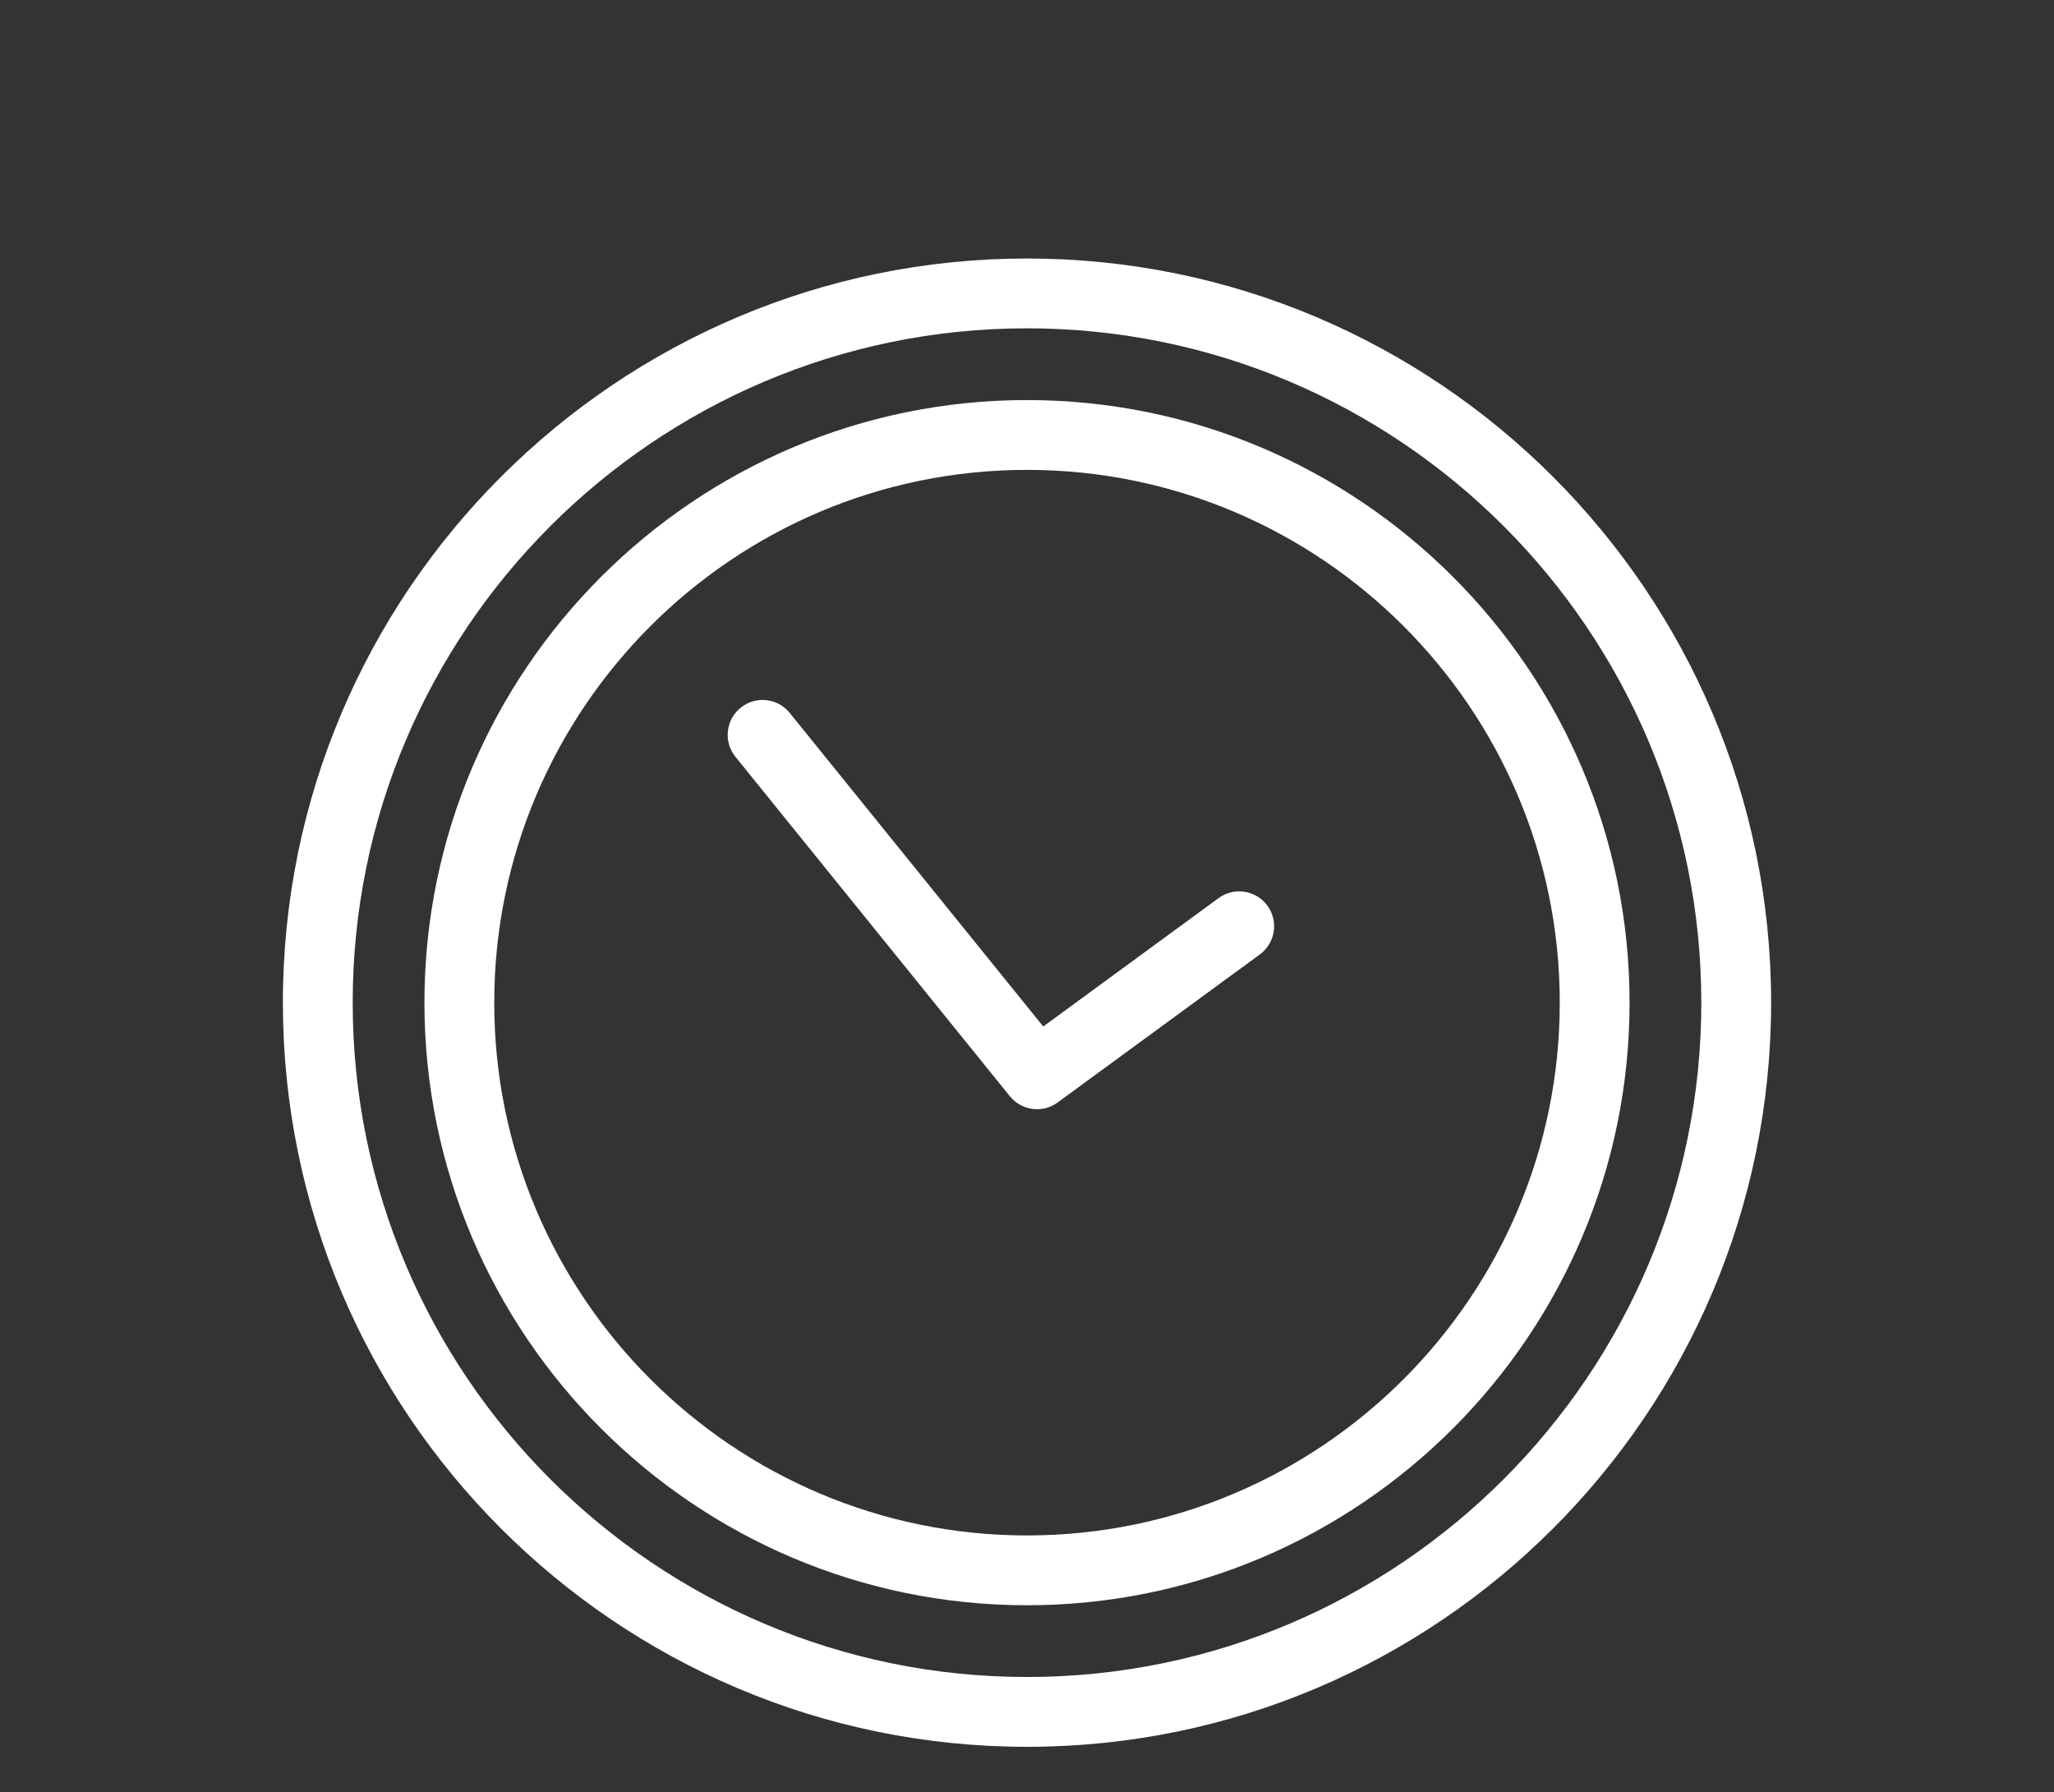
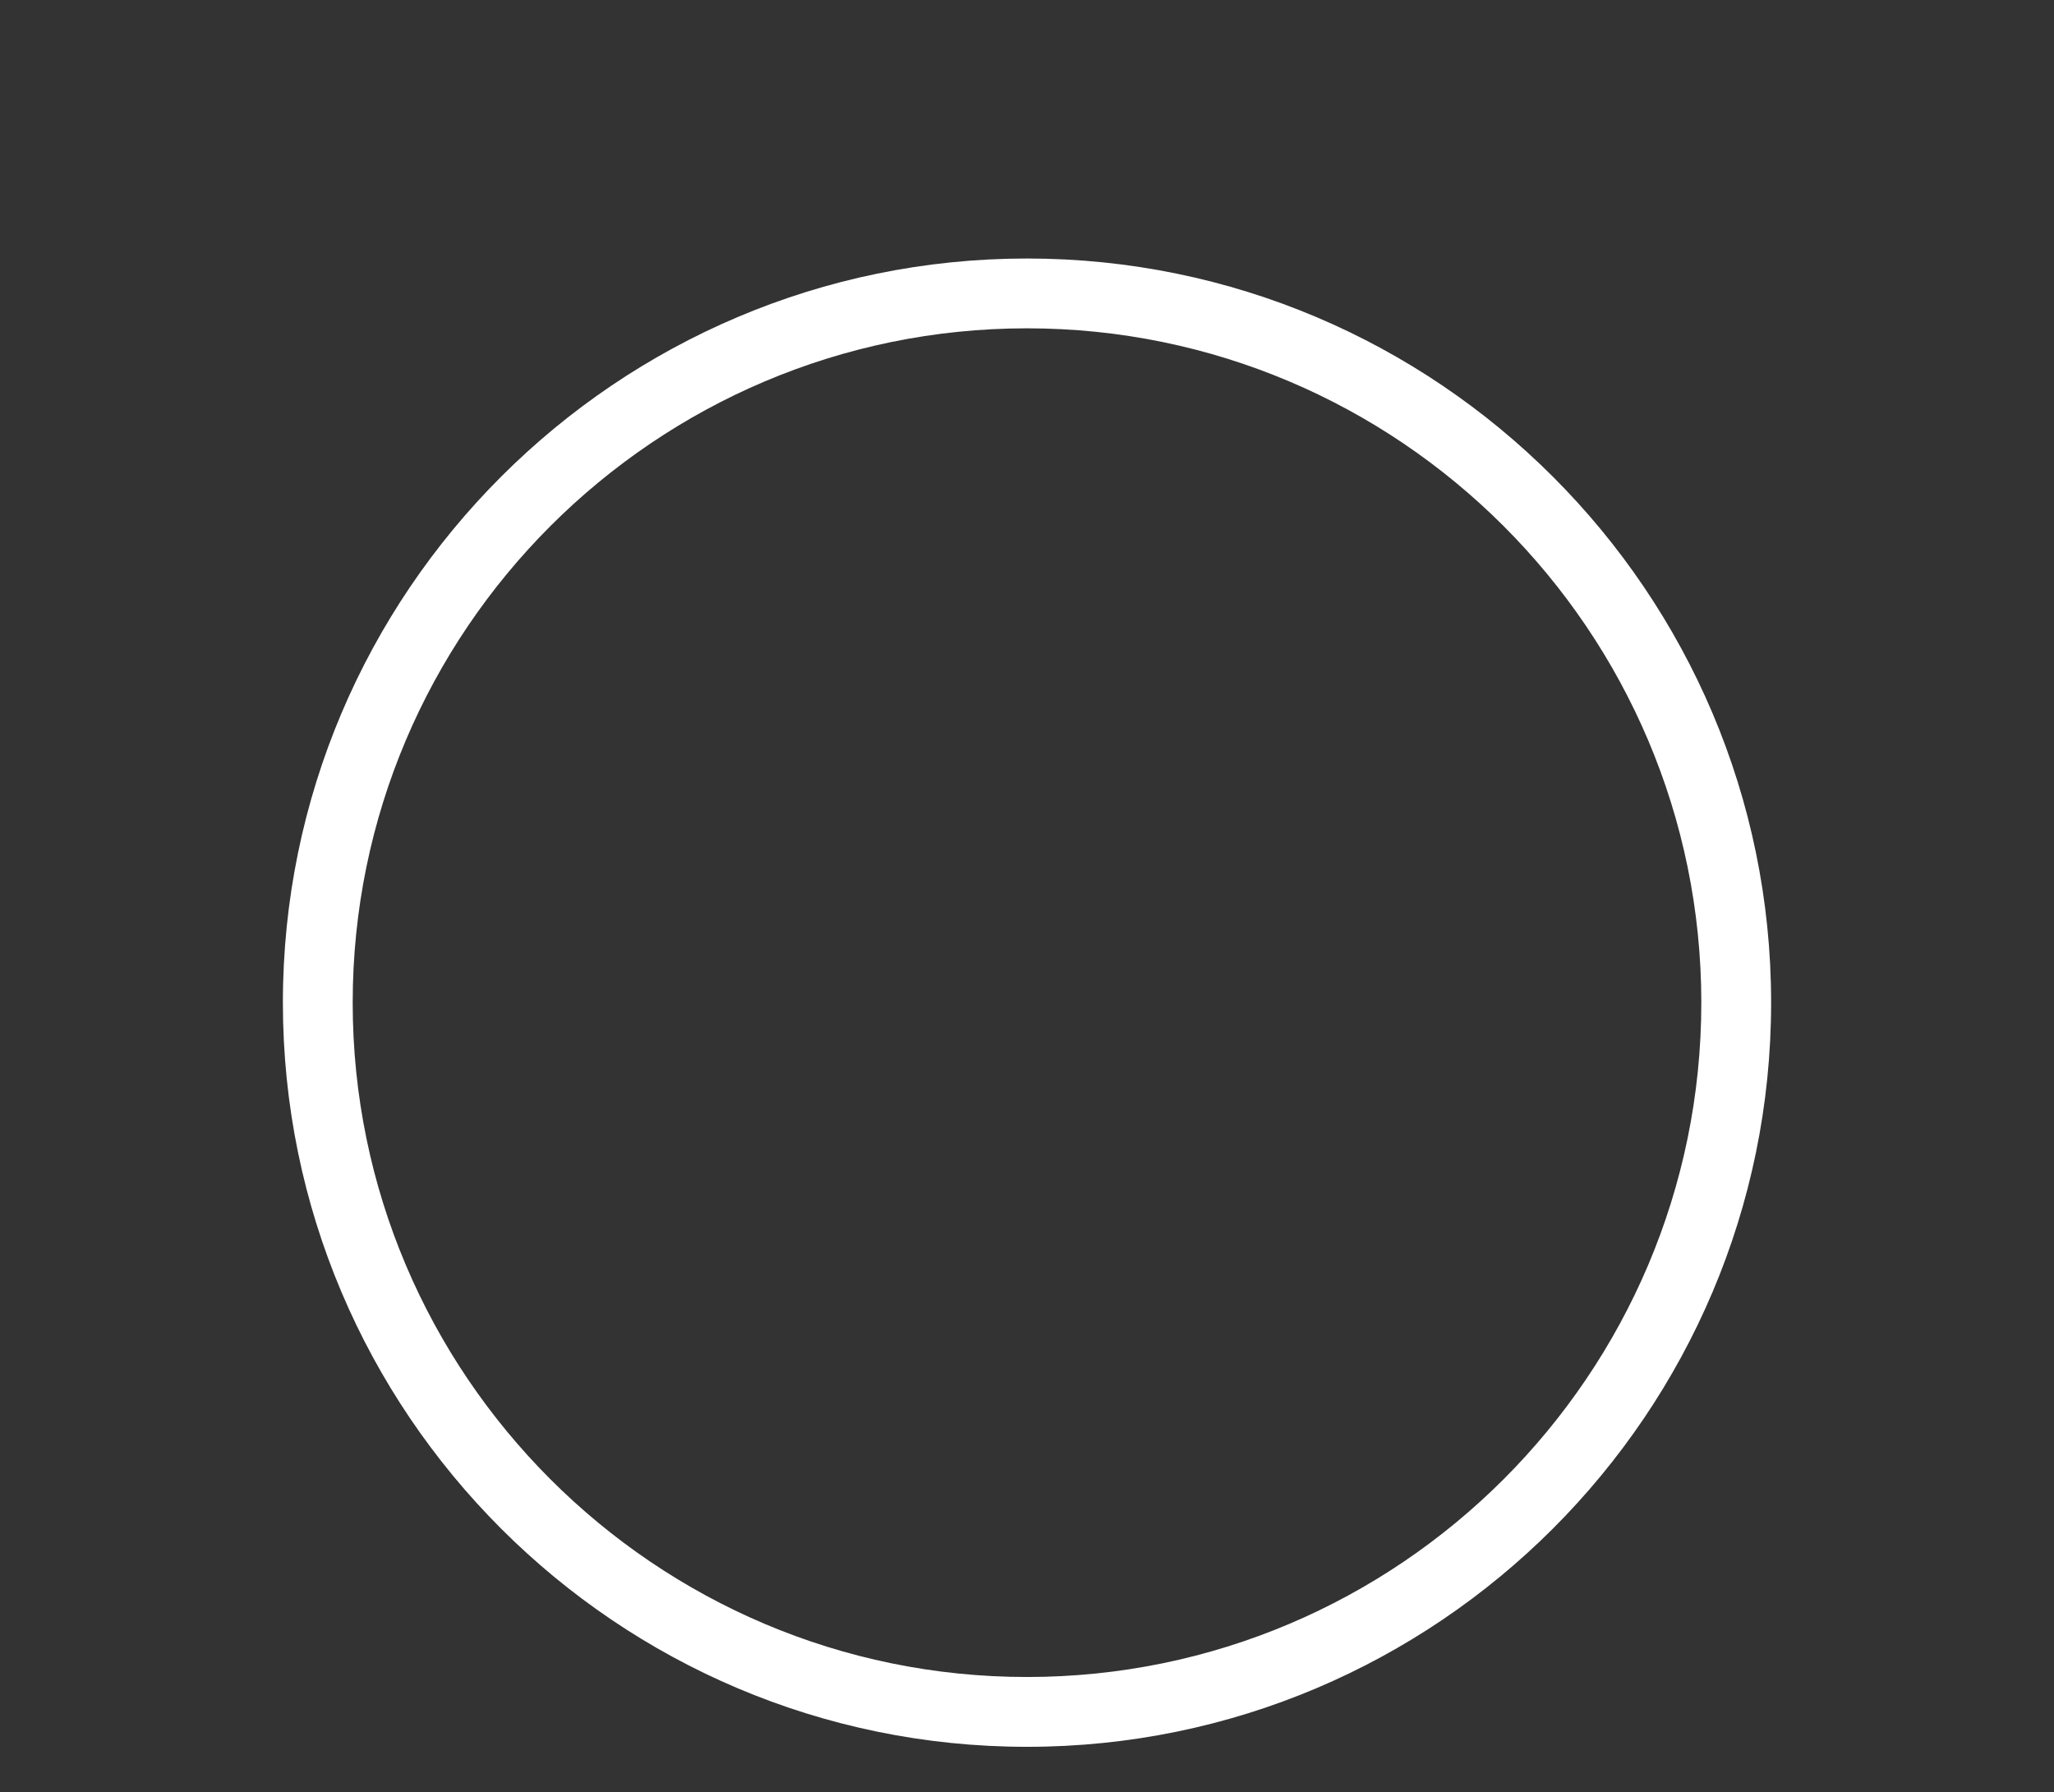
<svg xmlns="http://www.w3.org/2000/svg" version="1.1" id="Laag_1" x="0px" y="0px" viewBox="0 0 400 349" style="enable-background:new 0 0 400 349;" xml:space="preserve">
  <rect x="0" y="0" width="400" height="349" fill="#333333" stroke="none" />
  <style type="text/css">
	.st0{fill:#FFFFFF;}
</style>
  <g>
    <g>
-       <path class="st0" d="M201.956,216c-1.986,0-3.951-0.867-5.291-2.524l-53.442-66.1c-2.36-2.919-1.907-7.199,1.012-9.559    c2.921-2.363,7.201-1.907,9.559,1.012l49.369,61.061l34.15-25.003c3.03-2.216,7.284-1.561,9.501,1.469    c2.217,3.029,1.56,7.282-1.469,9.5l-39.379,28.83C204.759,215.572,203.351,216,201.956,216z" />
-     </g>
+       </g>
    <g>
-       <path class="st0" d="M200.001,312.595c-64.705,0-117.346-52.64-117.346-117.345s52.64-117.345,117.346-117.345    c64.704,0,117.344,52.64,117.344,117.345S264.704,312.595,200.001,312.595z M200.001,91.5    c-57.209,0-103.751,46.542-103.751,103.75c0,57.208,46.542,103.75,103.751,103.75c57.207,0,103.749-46.542,103.749-103.75    C303.75,138.042,257.208,91.5,200.001,91.5z" />
-     </g>
+       </g>
    <g>
      <path class="st0" d="M200.001,340.161c-79.905,0-144.912-65.007-144.912-144.911S120.096,50.339,200.001,50.339    c79.903,0,144.91,65.007,144.91,144.911S279.904,340.161,200.001,340.161z M200.001,63.934    c-72.409,0-131.317,58.908-131.317,131.316s58.908,131.316,131.317,131.316c72.407,0,131.316-58.908,131.316-131.316    S272.408,63.934,200.001,63.934z" />
    </g>
  </g>
</svg>